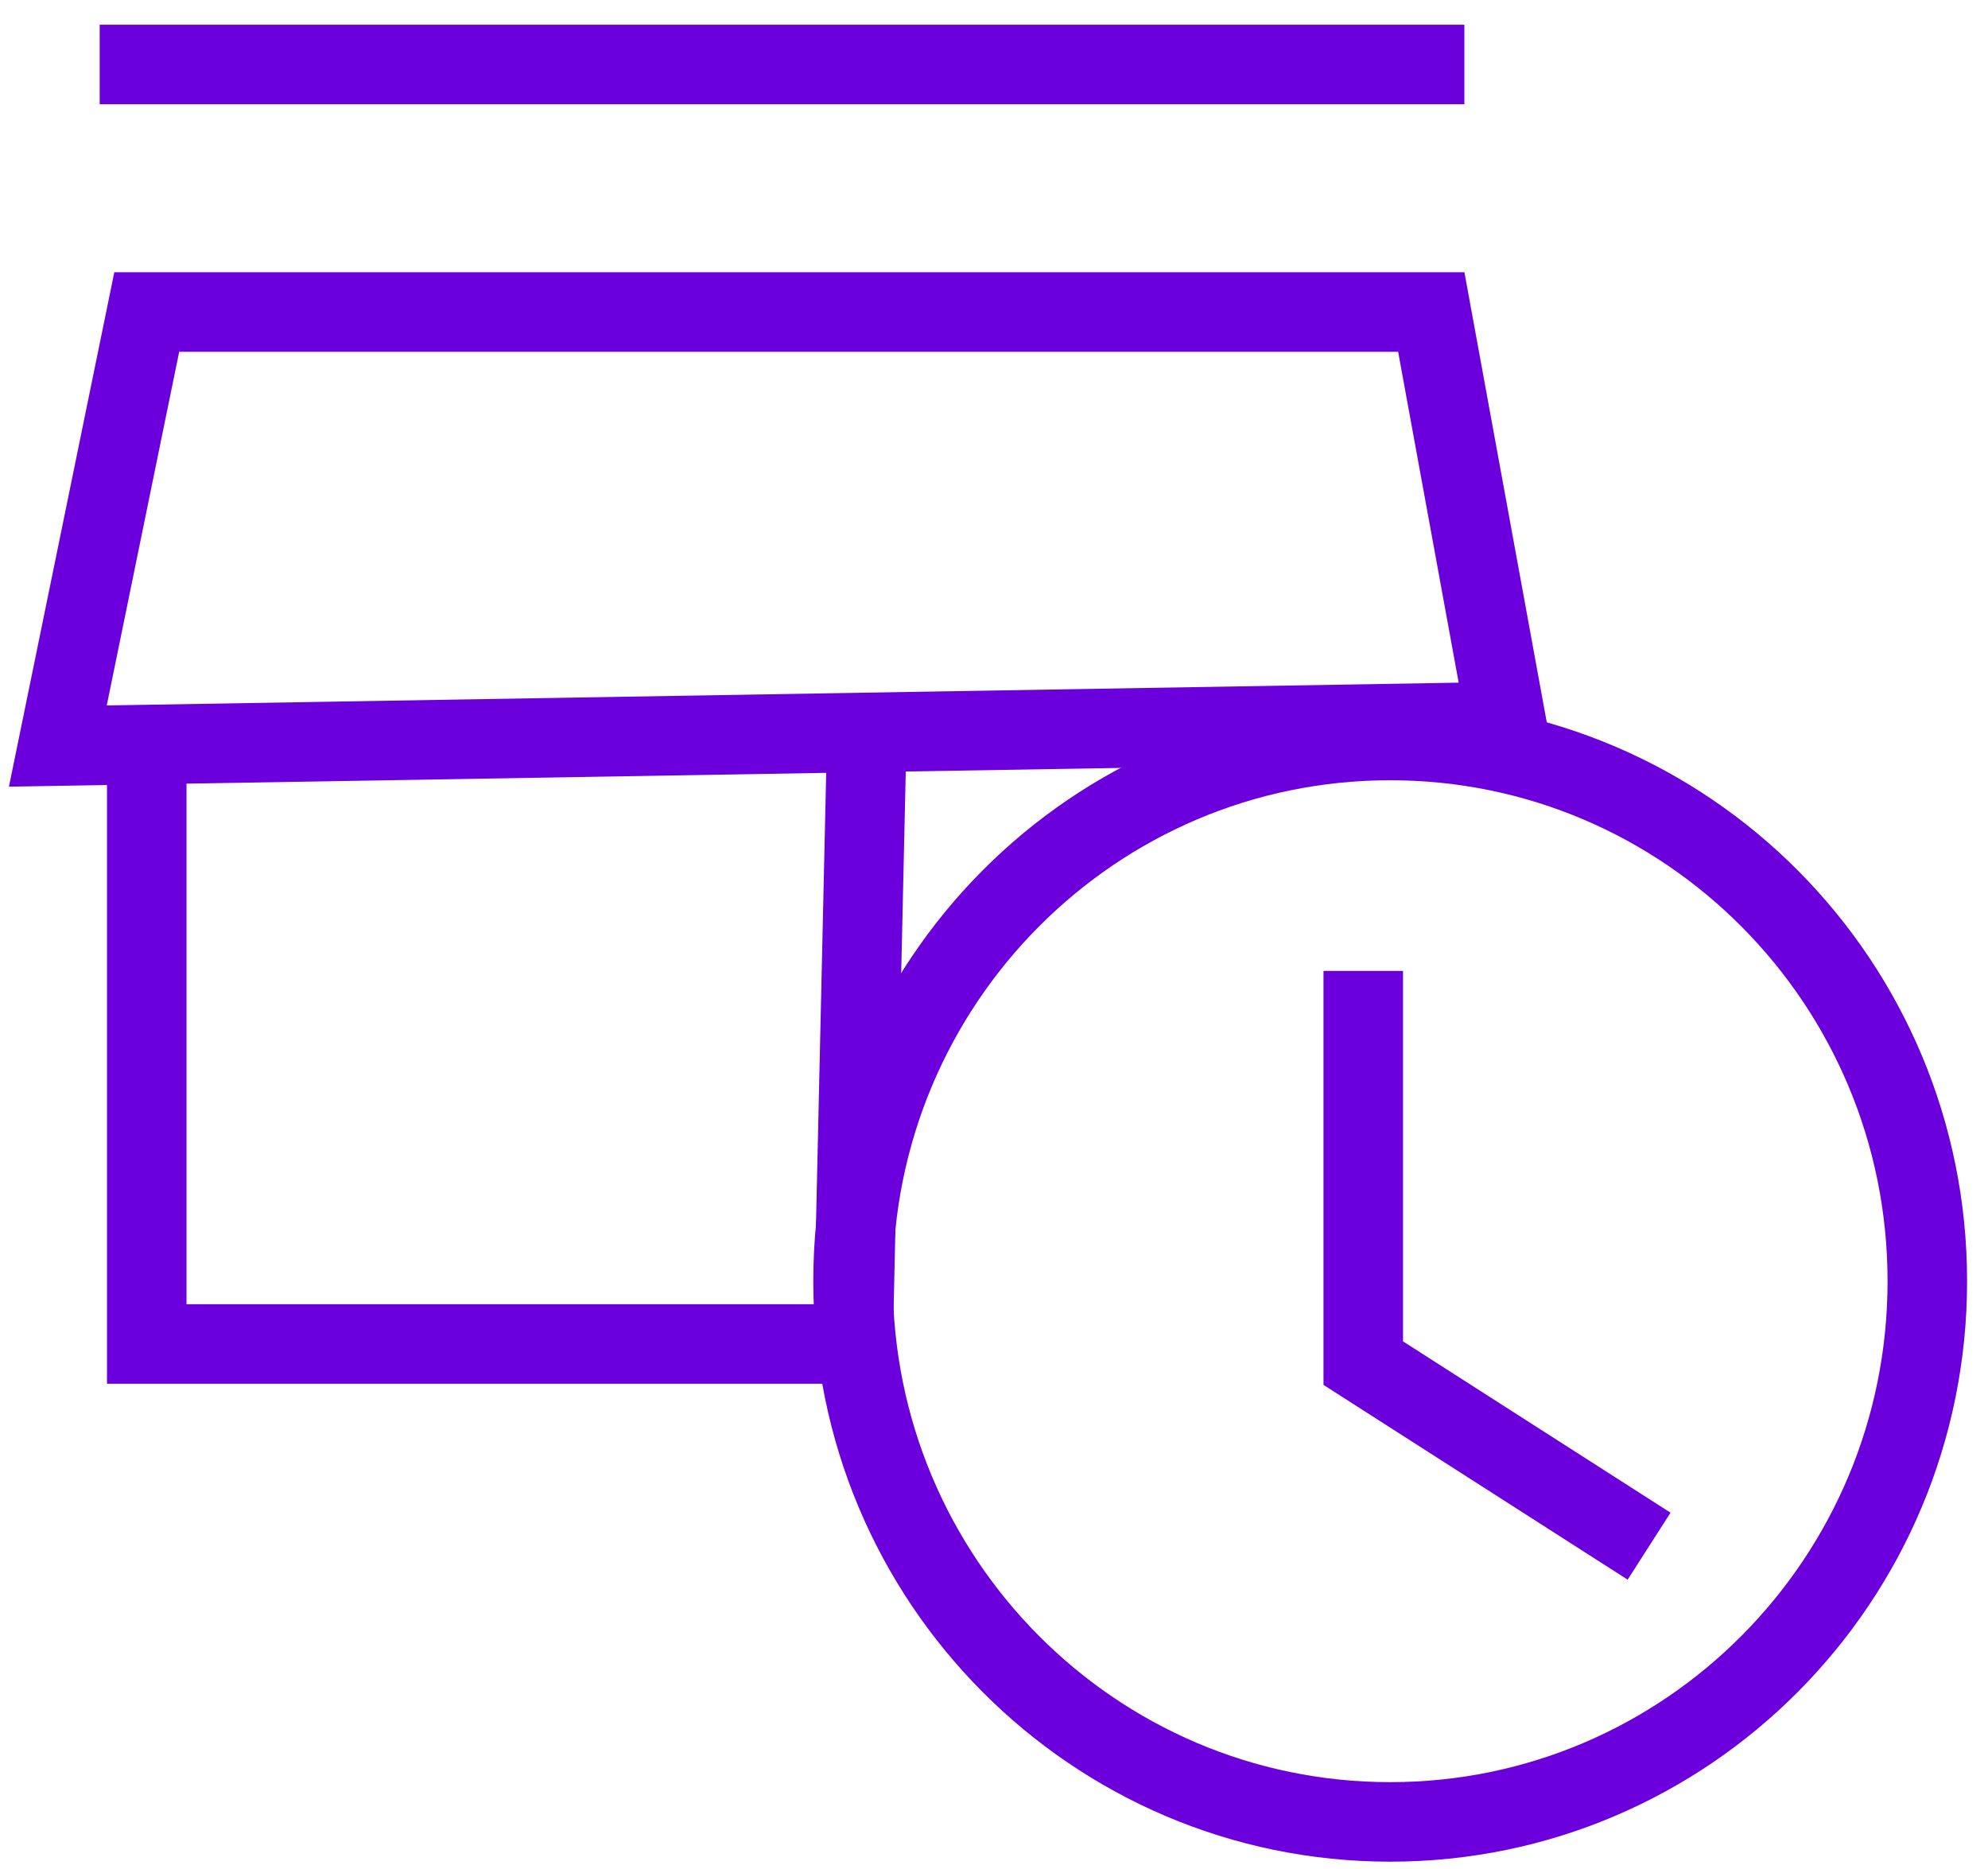
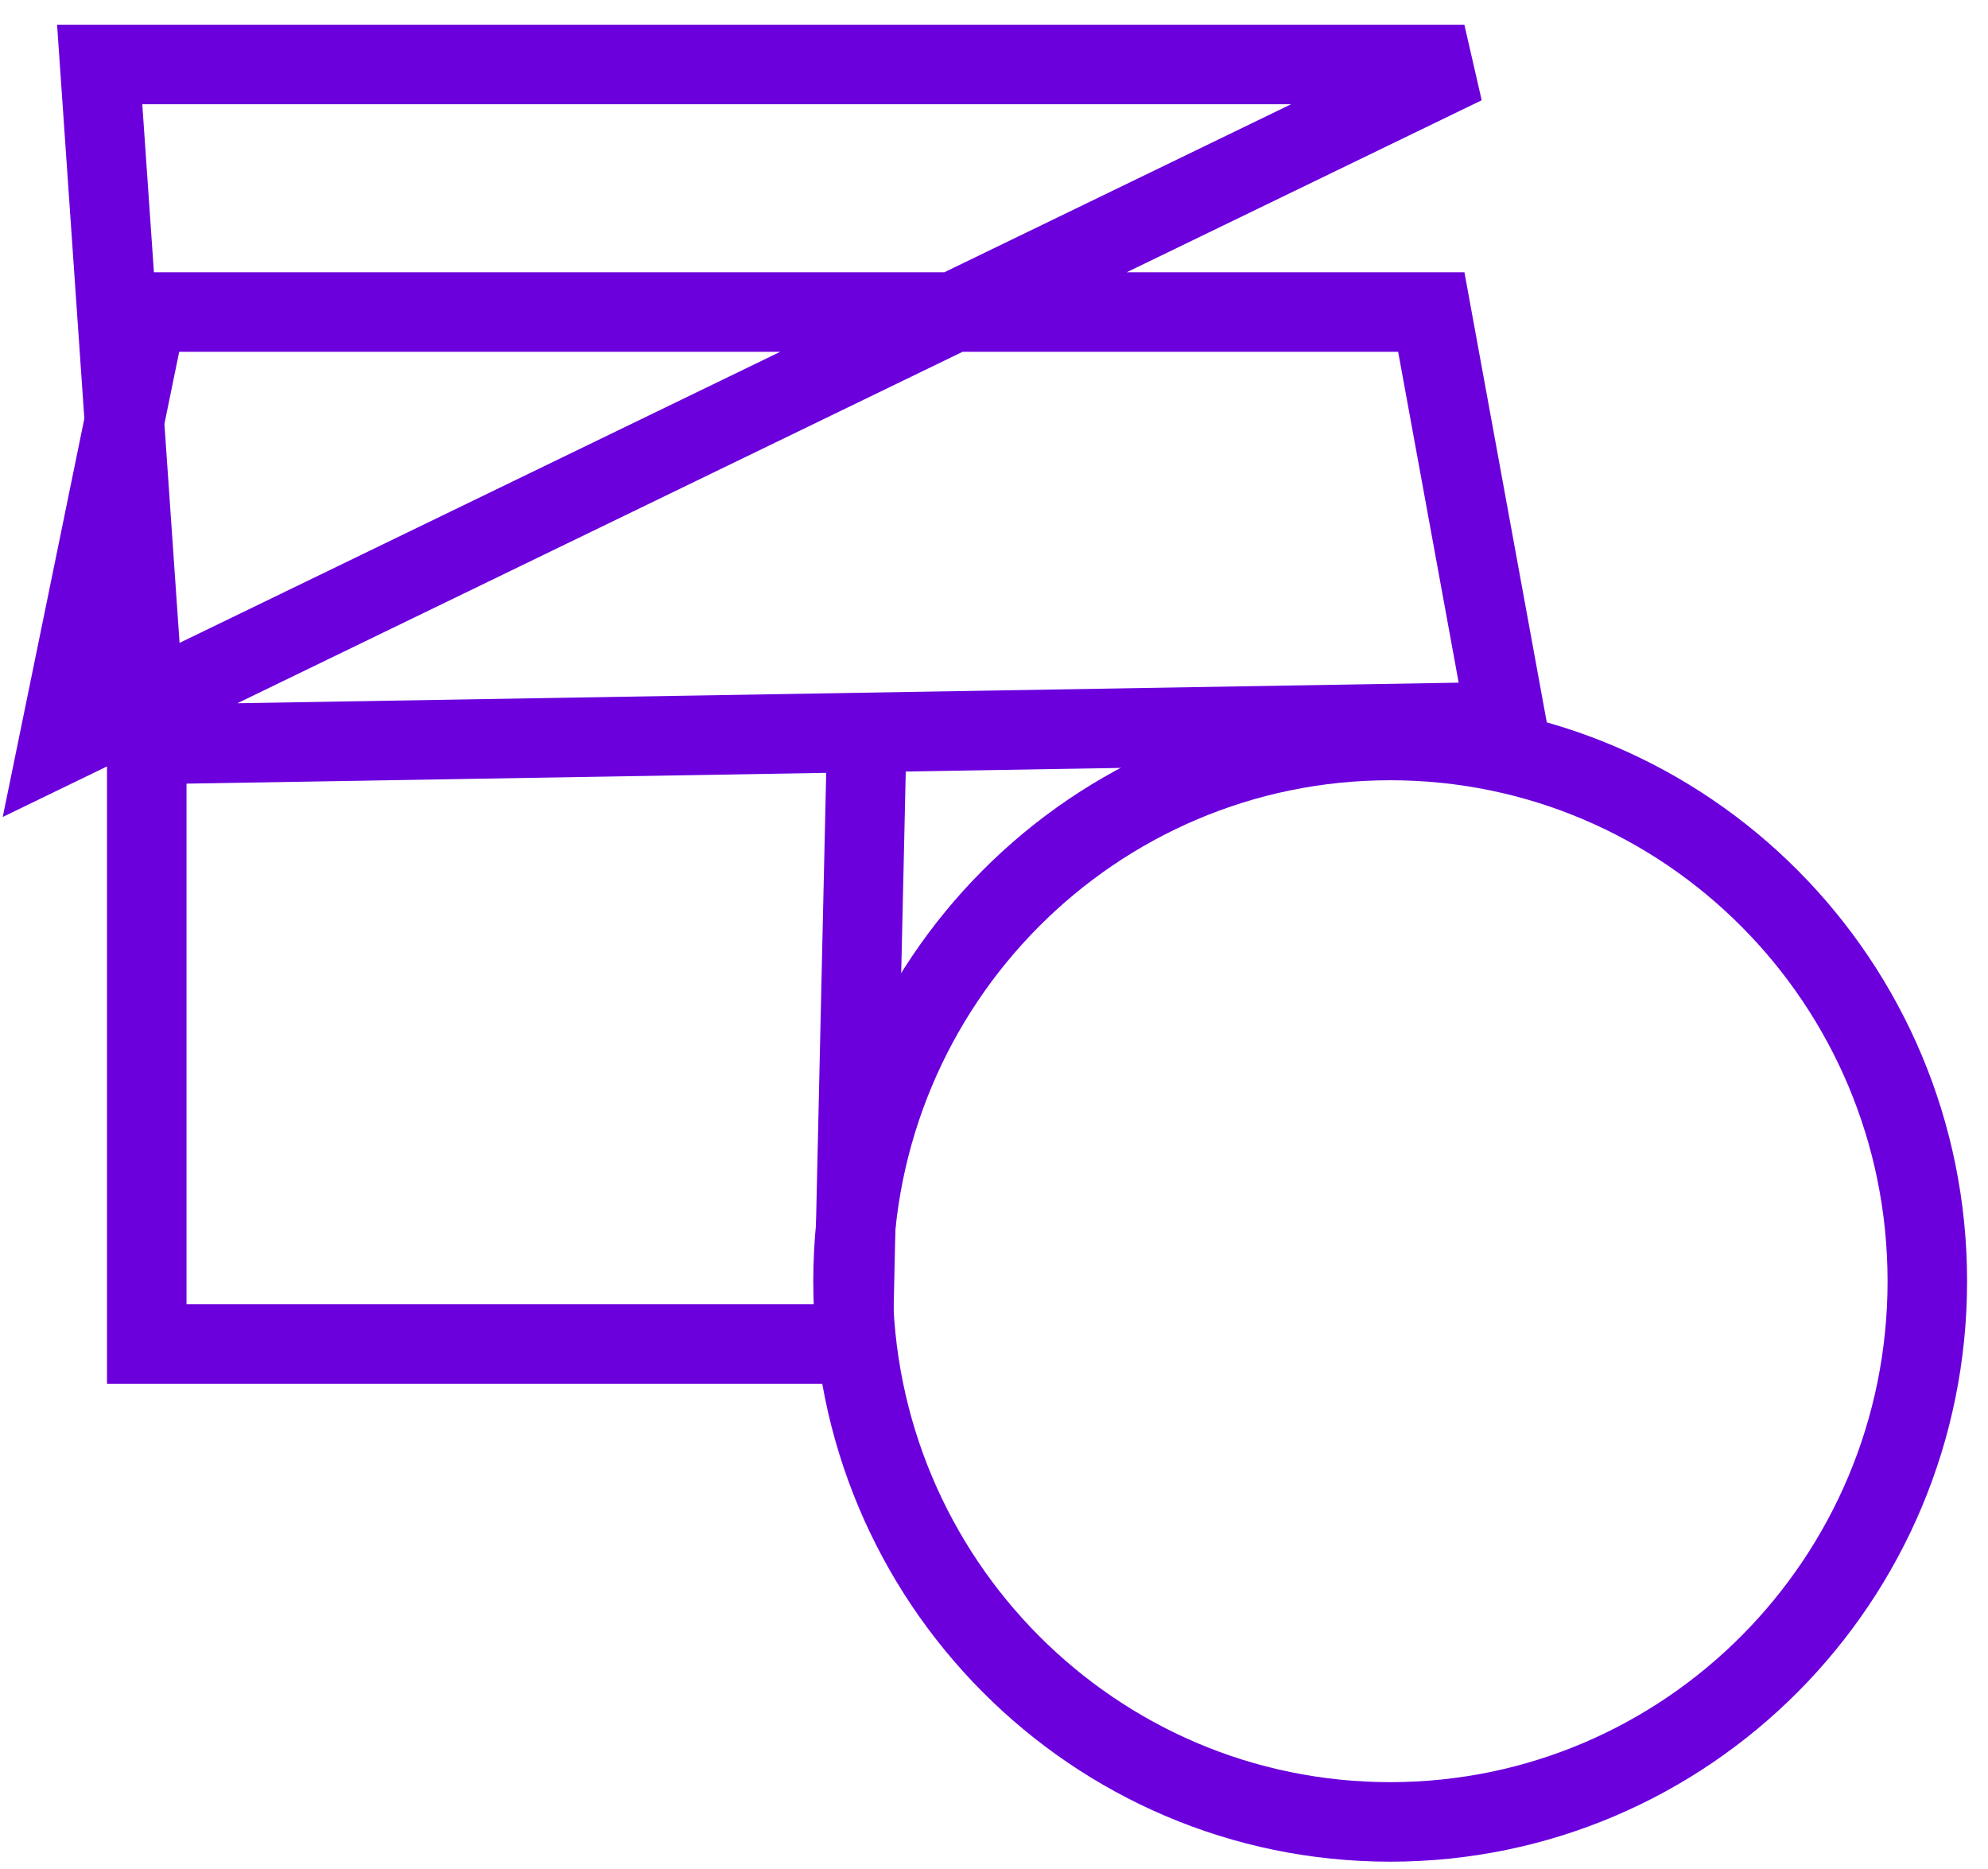
<svg xmlns="http://www.w3.org/2000/svg" width="50" height="47" viewBox="0 0 50 47" fill="none">
-   <path d="M34.287 24.416V34.279L41.476 38.882" stroke="#6B00DD" stroke-width="2" />
-   <path d="M2.507 1.621H36.83M3.691 18.723L1.455 18.761L3.691 7.846H35.998L37.883 18.147L3.691 18.723ZM3.691 18.723V33.797H21.455L21.795 18.761" stroke="#6B00DD" stroke-width="2" />
+   <path d="M2.507 1.621H36.83L1.455 18.761L3.691 7.846H35.998L37.883 18.147L3.691 18.723ZM3.691 18.723V33.797H21.455L21.795 18.761" stroke="#6B00DD" stroke-width="2" />
  <path d="M48.474 32.219C48.474 39.734 42.42 45.816 34.965 45.816C27.509 45.816 21.455 39.734 21.455 32.219C21.455 24.703 27.509 18.621 34.965 18.621C42.42 18.621 48.474 24.703 48.474 32.219Z" stroke="#6B00DD" stroke-width="2" />
</svg>